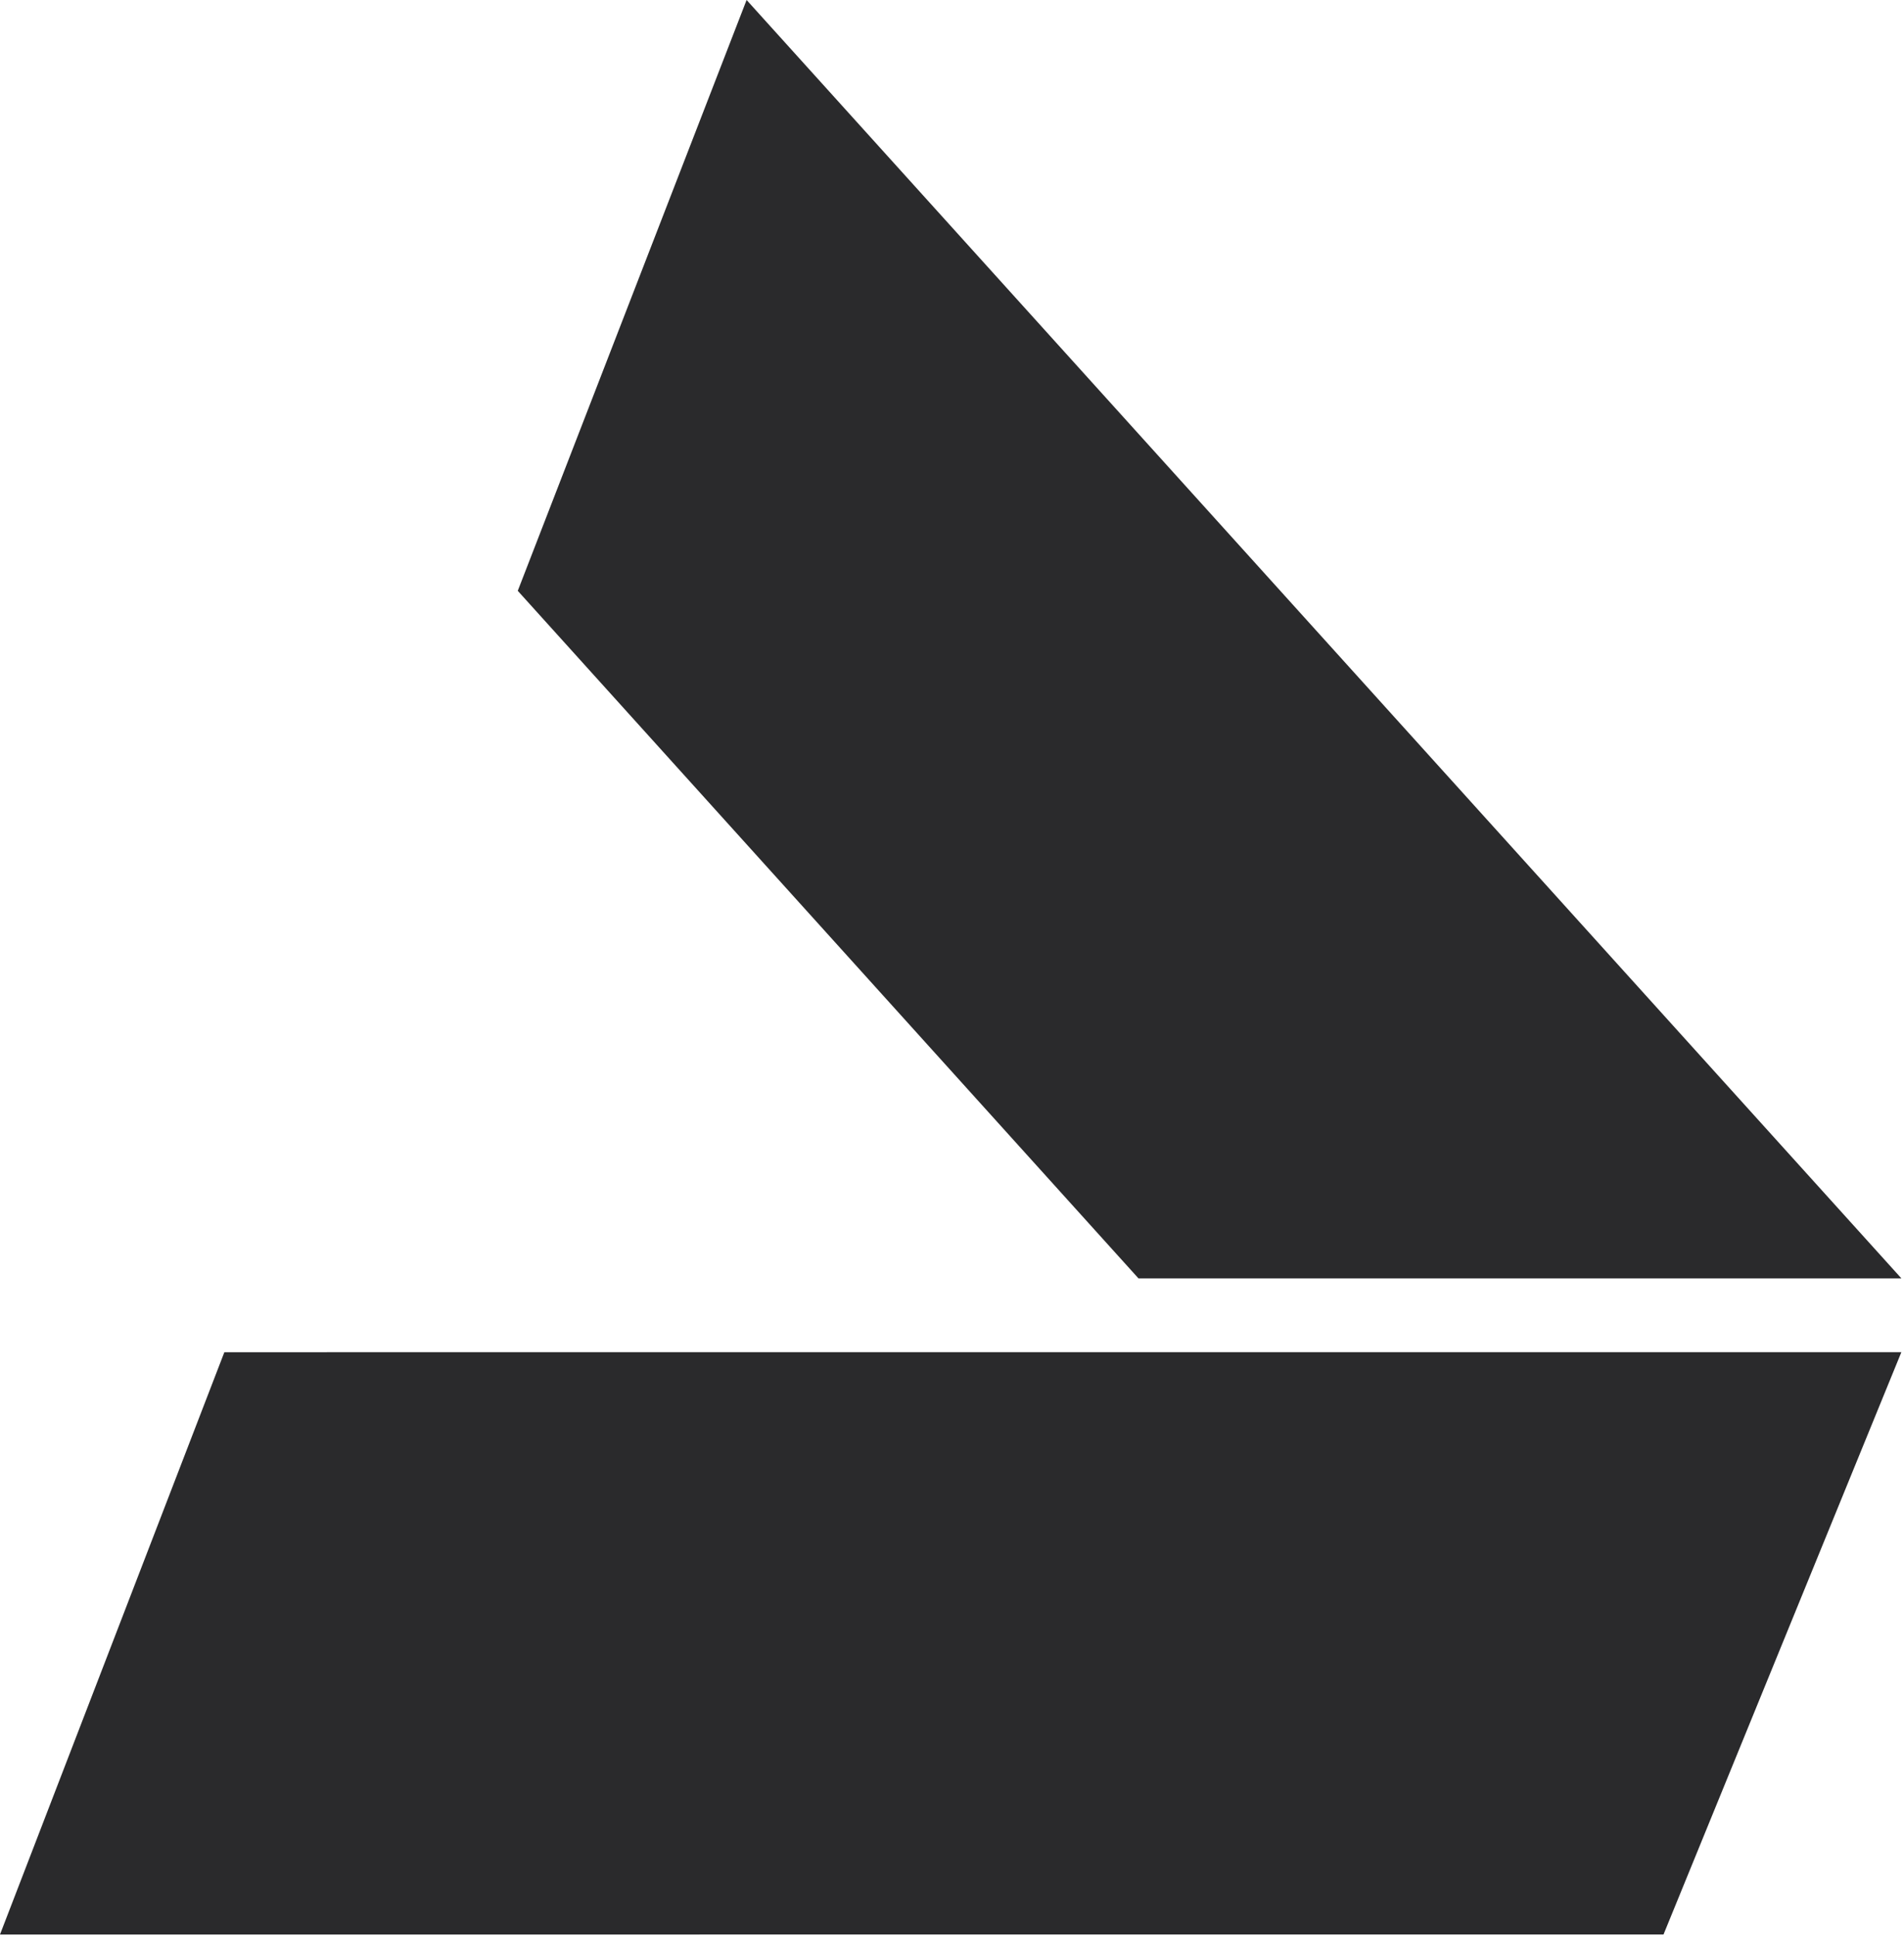
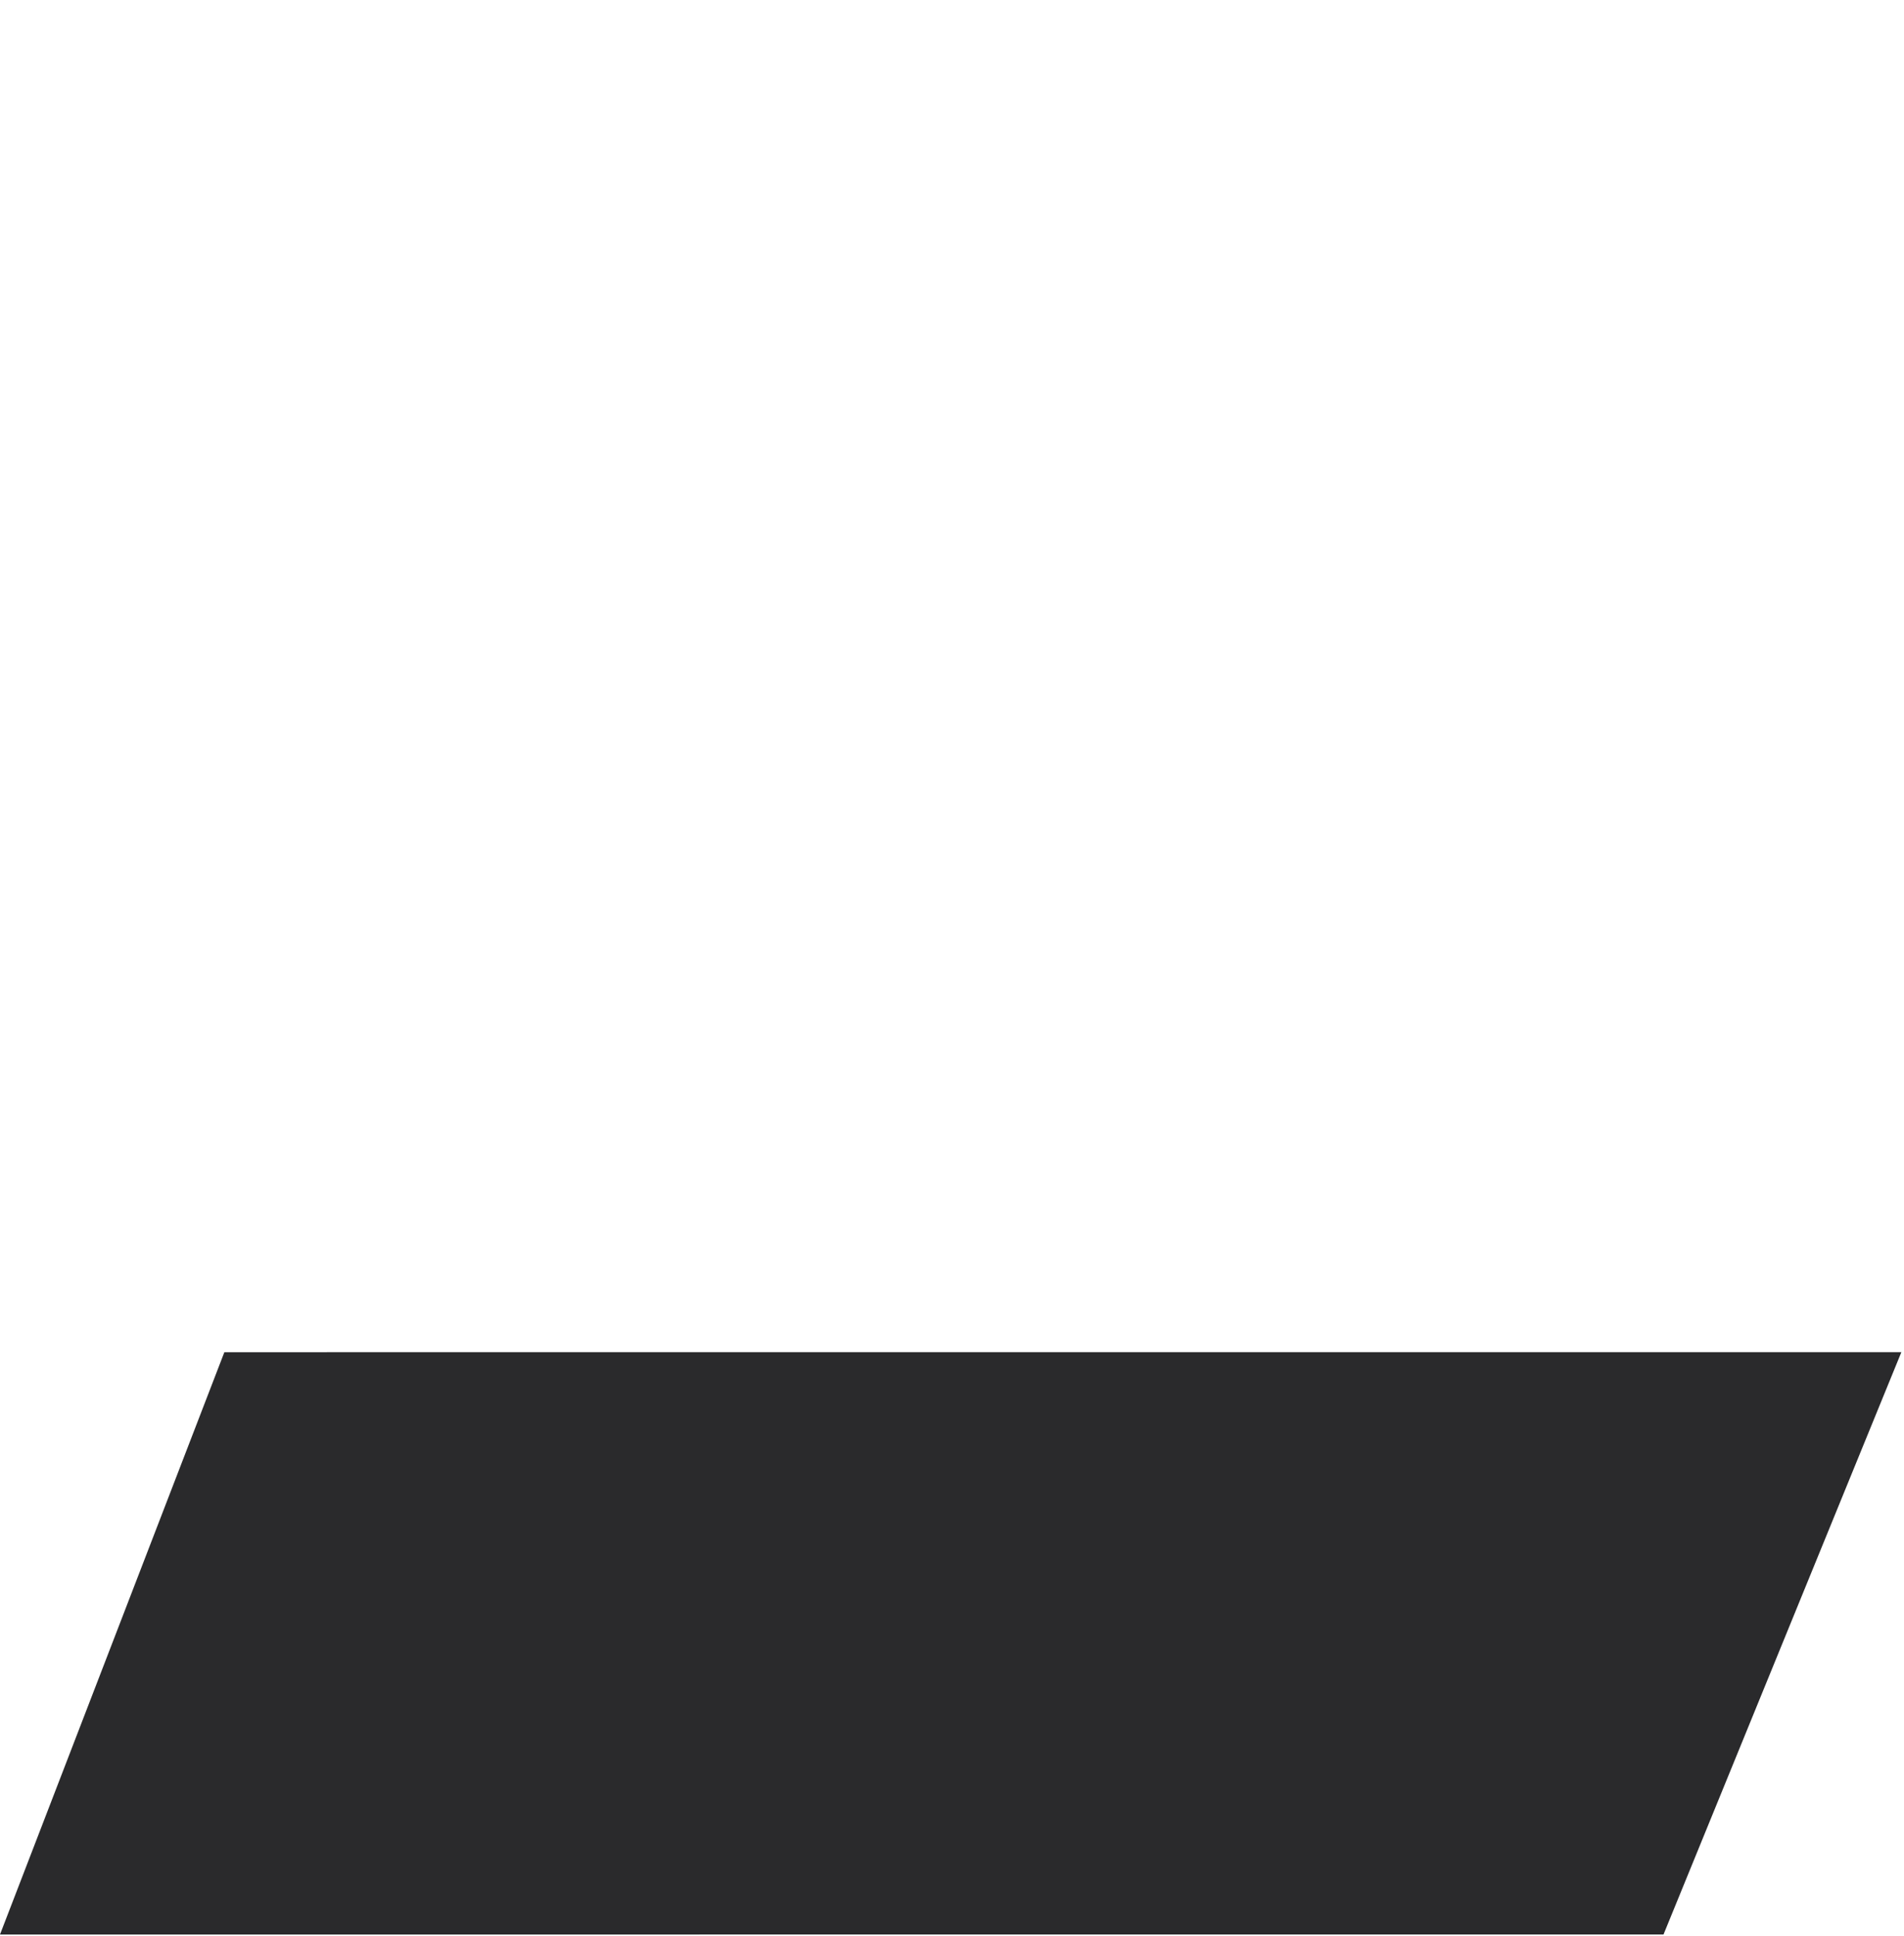
<svg xmlns="http://www.w3.org/2000/svg" xml:space="preserve" style="fill-rule:evenodd;clip-rule:evenodd;stroke-linejoin:round;stroke-miterlimit:2" viewBox="0 0 244 248">
-   <path d="M-50.12 17.039H2.849l-8.757 17.399-28.48.009-15.732-17.408Z" style="fill:#2a2a2c;fill-rule:nonzero" transform="scale(-4.167 4.167) rotate(-47.896 -29.238 37.575)" />
  <path d="M22.02-33.012h19.185L22.804 14.724l-19.334.387 18.55-48.123Z" style="fill:#2a2a2c;fill-rule:nonzero" transform="scale(-4.167 4.167) rotate(68.921 -46.778 -16.792)" />
</svg>